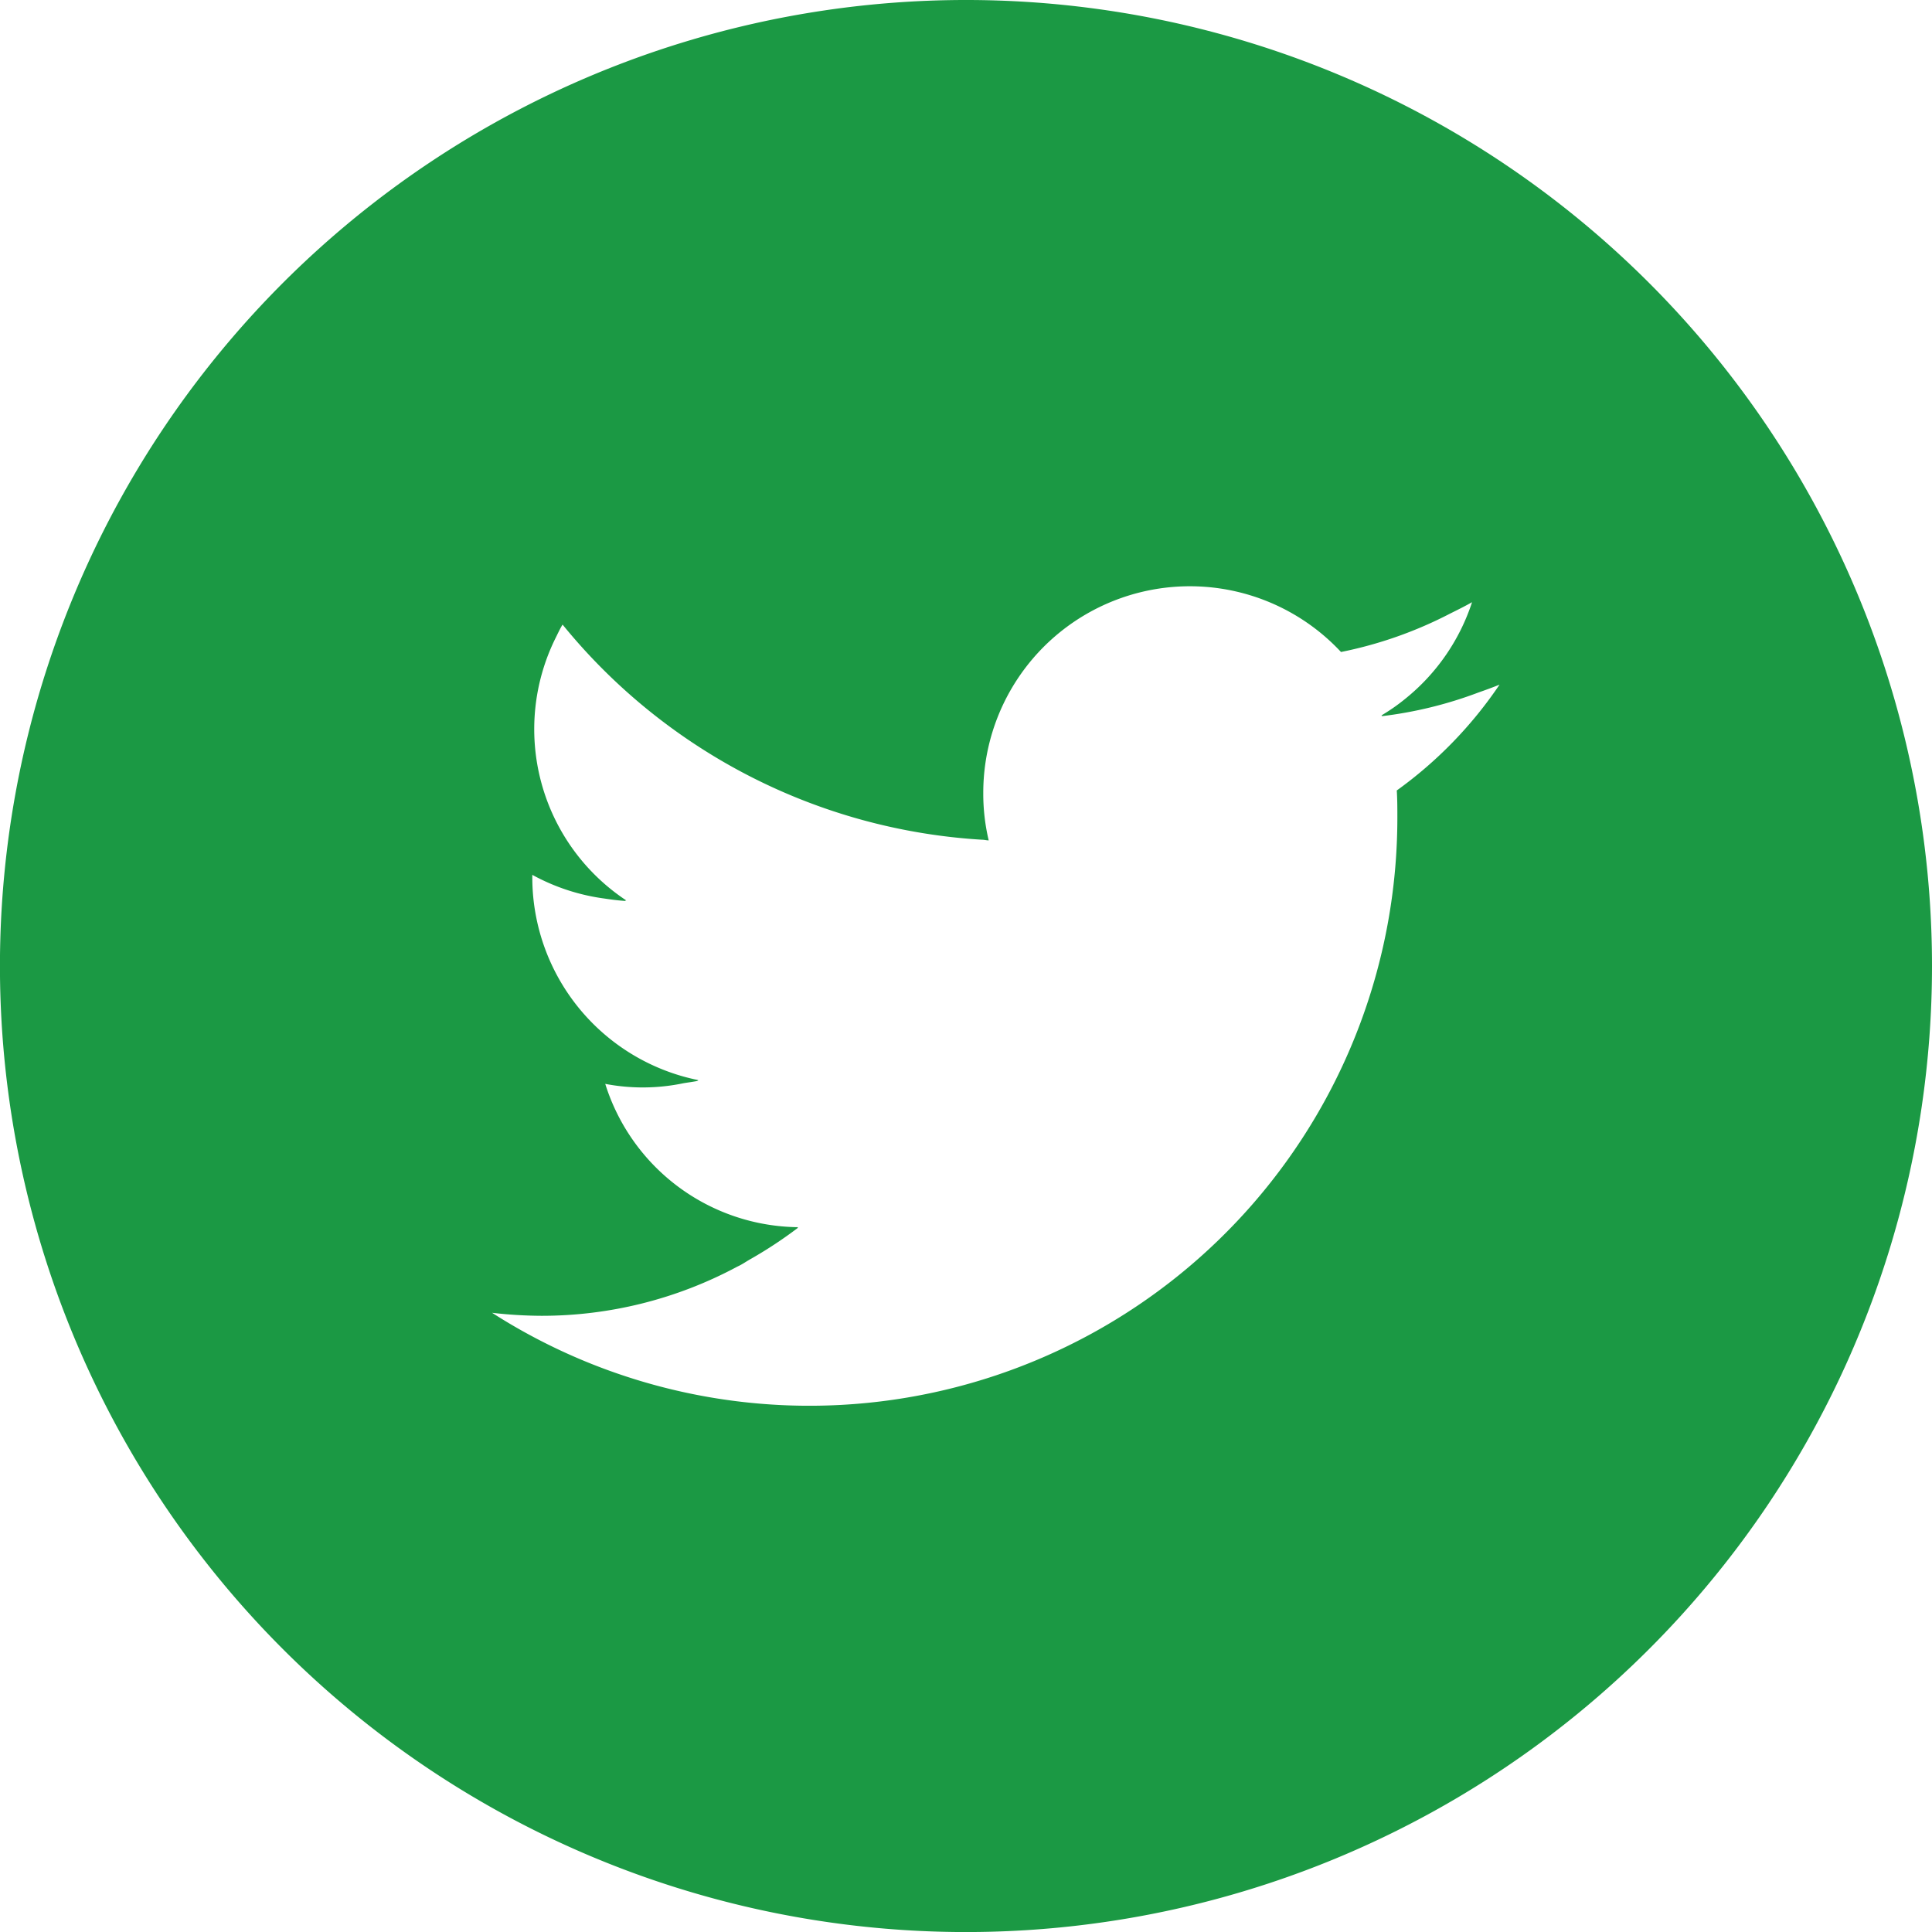
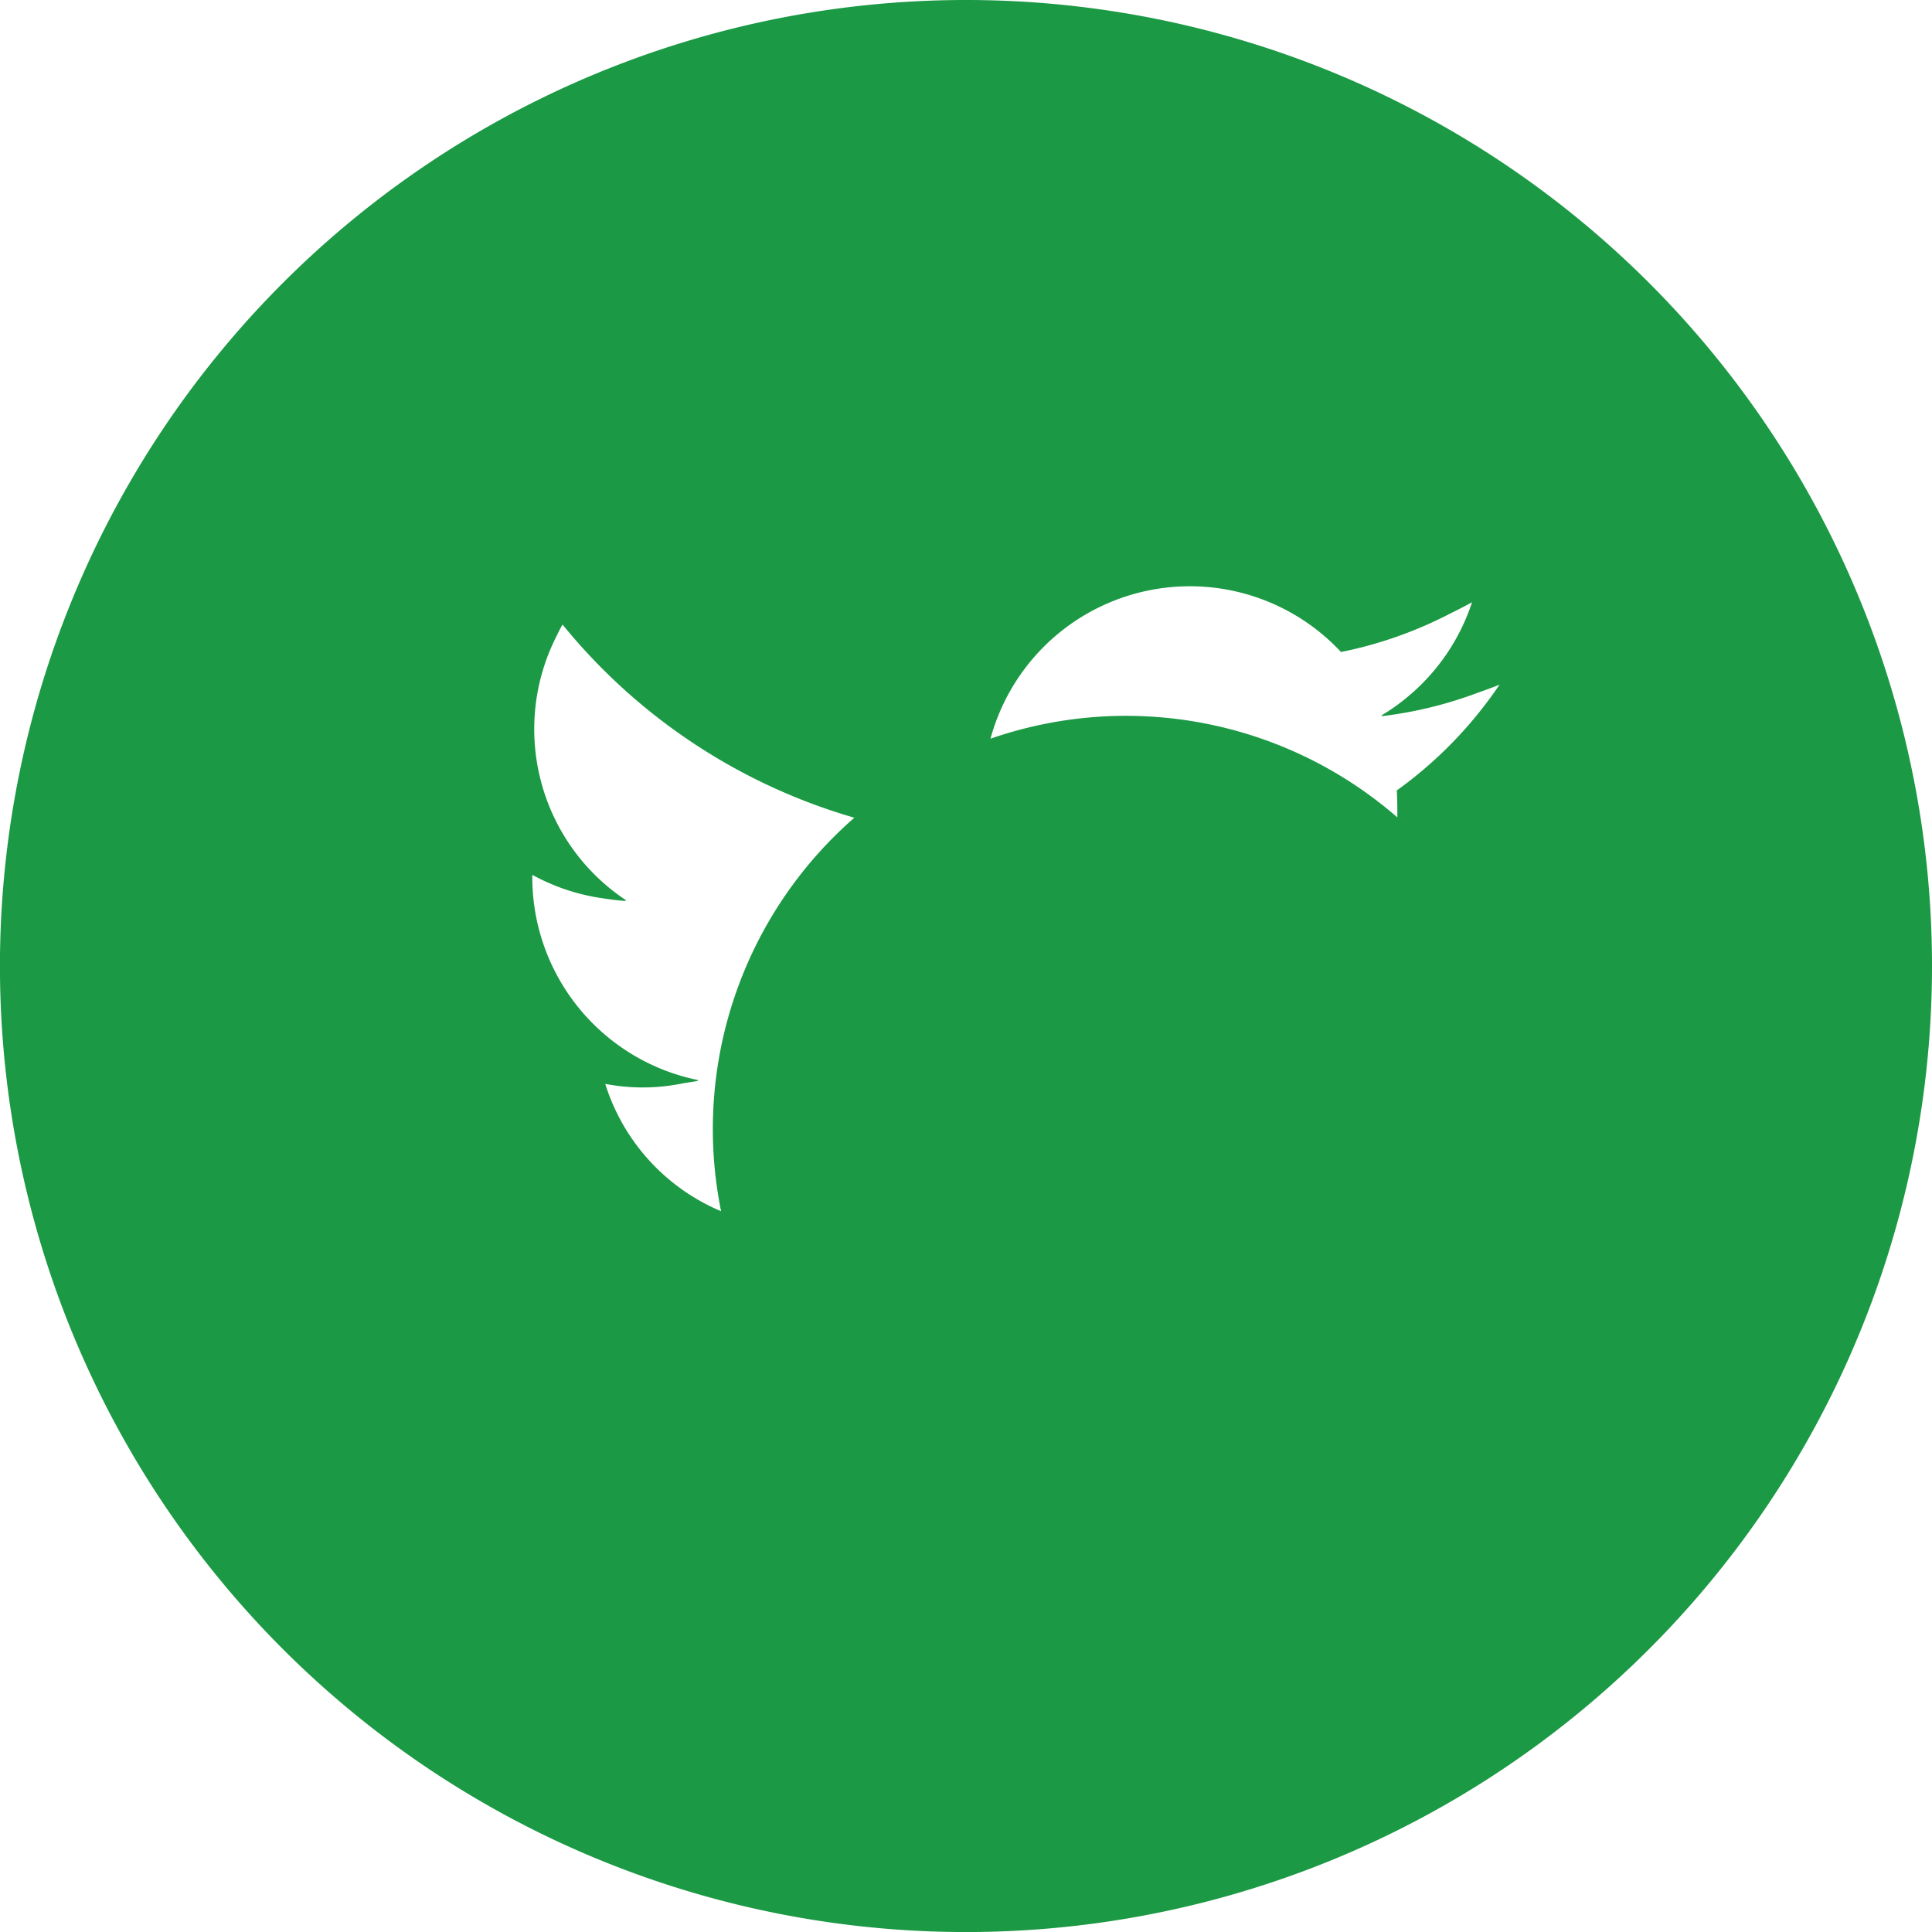
<svg xmlns="http://www.w3.org/2000/svg" id="Twitterのアイコン素材_2_2_" data-name="Twitterのアイコン素材 2 (2)" width="43.017" height="43.017" viewBox="0 0 43.017 43.017">
-   <path id="パス_66" data-name="パス 66" d="M21.509,0A21.509,21.509,0,1,0,43.017,21.509,21.507,21.507,0,0,0,21.509,0ZM22,18.712h.014a4.491,4.491,0,0,1-.121-1.049,4.6,4.6,0,0,1,7.965-3.146,9.191,9.191,0,0,0,2.431-.856c.163-.081.327-.162.487-.253A4.591,4.591,0,0,1,31.3,15.55a4.276,4.276,0,0,1-.543.38l.025,0c-.008,0-.015.012-.024.017a9.145,9.145,0,0,0,2.16-.528c.157-.055.314-.112.47-.175A9.32,9.32,0,0,1,31.1,17.6c.013.2.013.4.013.6a13.092,13.092,0,0,1-20.157,11.03,9.887,9.887,0,0,0,1.1.067A9.2,9.2,0,0,0,16.4,28.211c.028-.015.056-.027.084-.042.083-.045.162-.1.243-.144a9.634,9.634,0,0,0,1.042-.689l-.016,0,.016-.012a4.552,4.552,0,0,1-4.293-3.191,4.432,4.432,0,0,0,1.745-.015c.109-.018.22-.032.328-.054l-.025-.008.028-.006a4.608,4.608,0,0,1-3.7-4.517v-.054a4.609,4.609,0,0,0,1.61.528c.157.024.314.044.473.054l-.017-.013.025,0A4.573,4.573,0,0,1,12.373,14.2c.05-.1.095-.2.153-.293a13.046,13.046,0,0,0,9.341,4.79c.045,0,.088.012.133.014Z" fill="#1b9944" />
+   <path id="パス_66" data-name="パス 66" d="M21.509,0A21.509,21.509,0,1,0,43.017,21.509,21.507,21.507,0,0,0,21.509,0ZM22,18.712h.014a4.491,4.491,0,0,1-.121-1.049,4.6,4.6,0,0,1,7.965-3.146,9.191,9.191,0,0,0,2.431-.856c.163-.081.327-.162.487-.253A4.591,4.591,0,0,1,31.3,15.55a4.276,4.276,0,0,1-.543.38l.025,0c-.008,0-.015.012-.024.017a9.145,9.145,0,0,0,2.16-.528c.157-.055.314-.112.47-.175A9.32,9.32,0,0,1,31.1,17.6c.013.2.013.4.013.6A9.2,9.2,0,0,0,16.4,28.211c.028-.015.056-.027.084-.042.083-.045.162-.1.243-.144a9.634,9.634,0,0,0,1.042-.689l-.016,0,.016-.012a4.552,4.552,0,0,1-4.293-3.191,4.432,4.432,0,0,0,1.745-.015c.109-.018.22-.032.328-.054l-.025-.008.028-.006a4.608,4.608,0,0,1-3.7-4.517v-.054a4.609,4.609,0,0,0,1.61.528c.157.024.314.044.473.054l-.017-.013.025,0A4.573,4.573,0,0,1,12.373,14.2c.05-.1.095-.2.153-.293a13.046,13.046,0,0,0,9.341,4.79c.045,0,.088.012.133.014Z" fill="#1b9944" />
</svg>